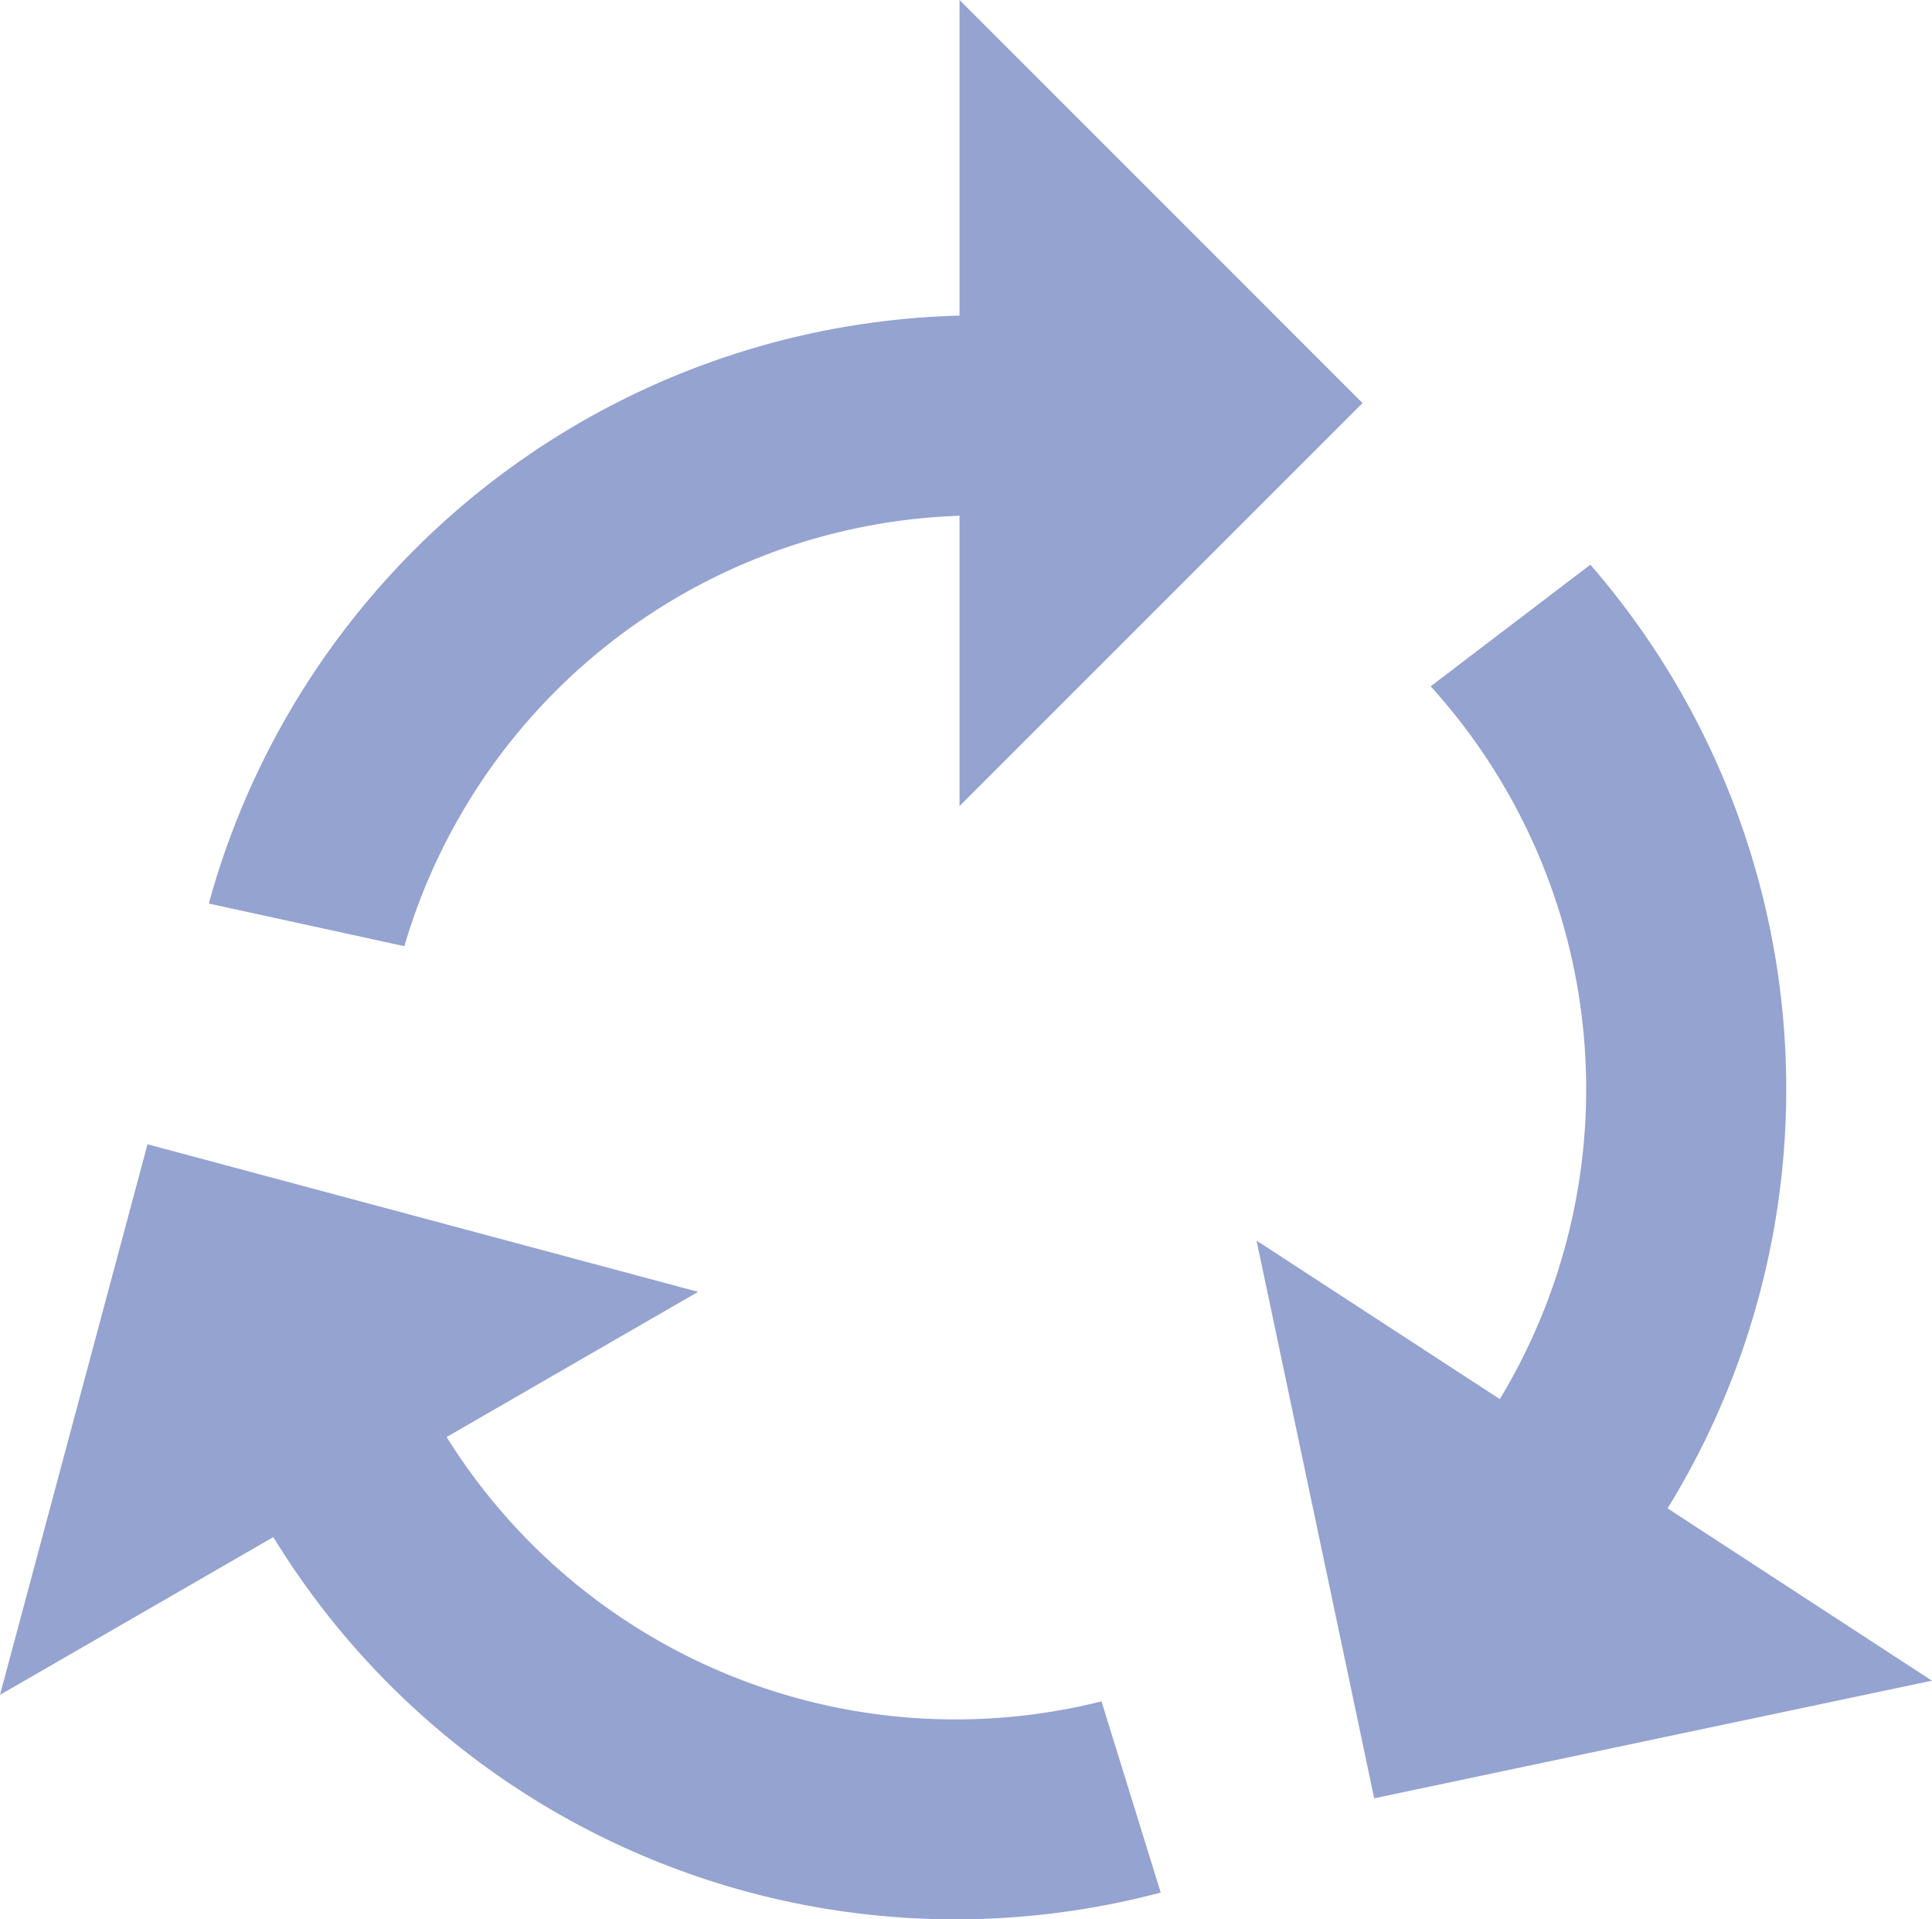
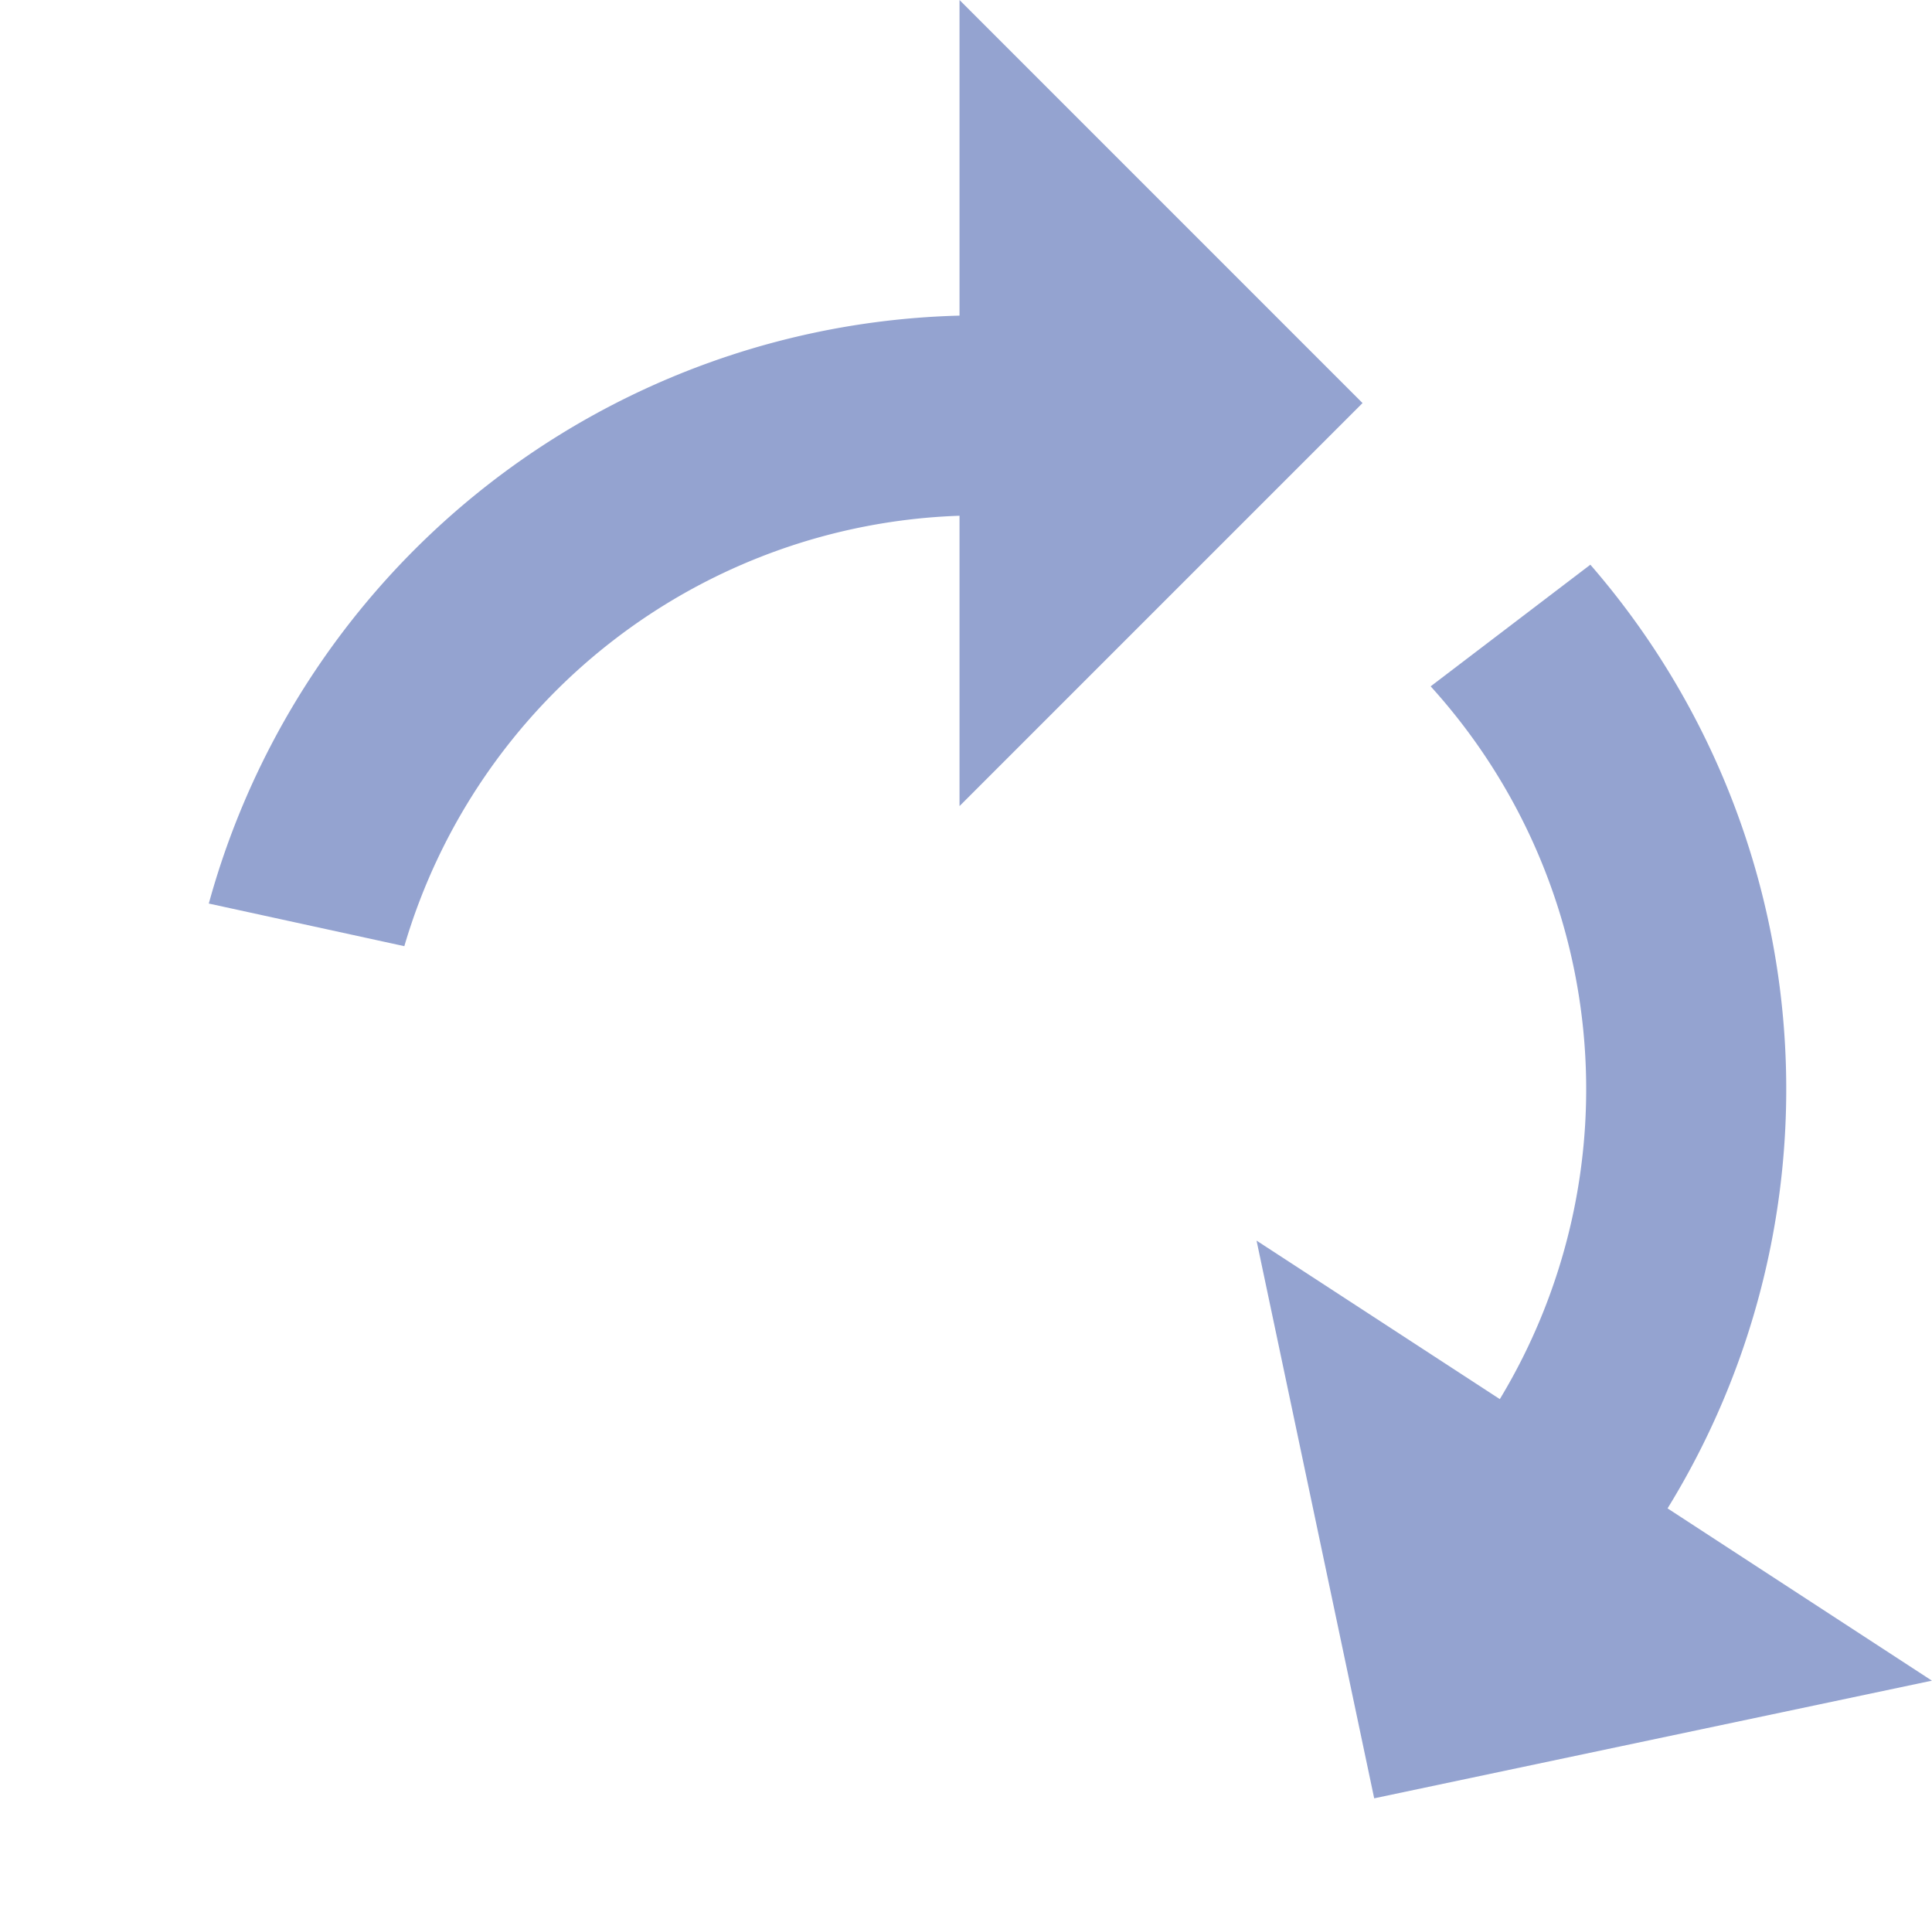
<svg xmlns="http://www.w3.org/2000/svg" width="58.07" height="57.685" viewBox="0 0 58.07 57.685">
  <g transform="translate(-653.16 -352.529)">
-     <path d="M686.267,403.663a18.021,18.021,0,0,1-19.683-7.945l7.558-4.363-16.548-4.435-4.434,16.548,8.215-4.742a24.04,24.04,0,0,0,26.672,10.683Z" fill="#94a3d0" />
    <path d="M703.282,397.863a24.039,24.039,0,0,0-2.321-28.362l-4.8,3.656a18.013,18.013,0,0,1,2.079,21.422l-7.312-4.764,3.536,16.762,16.763-3.536Z" fill="#94a3d0" />
    <path d="M694.114,364.643,682,352.529v9.486a24.04,24.04,0,0,0-22.564,17.67l5.877,1.281A18.023,18.023,0,0,1,682,368.03v8.726Z" fill="#94a3d0" />
  </g>
</svg>